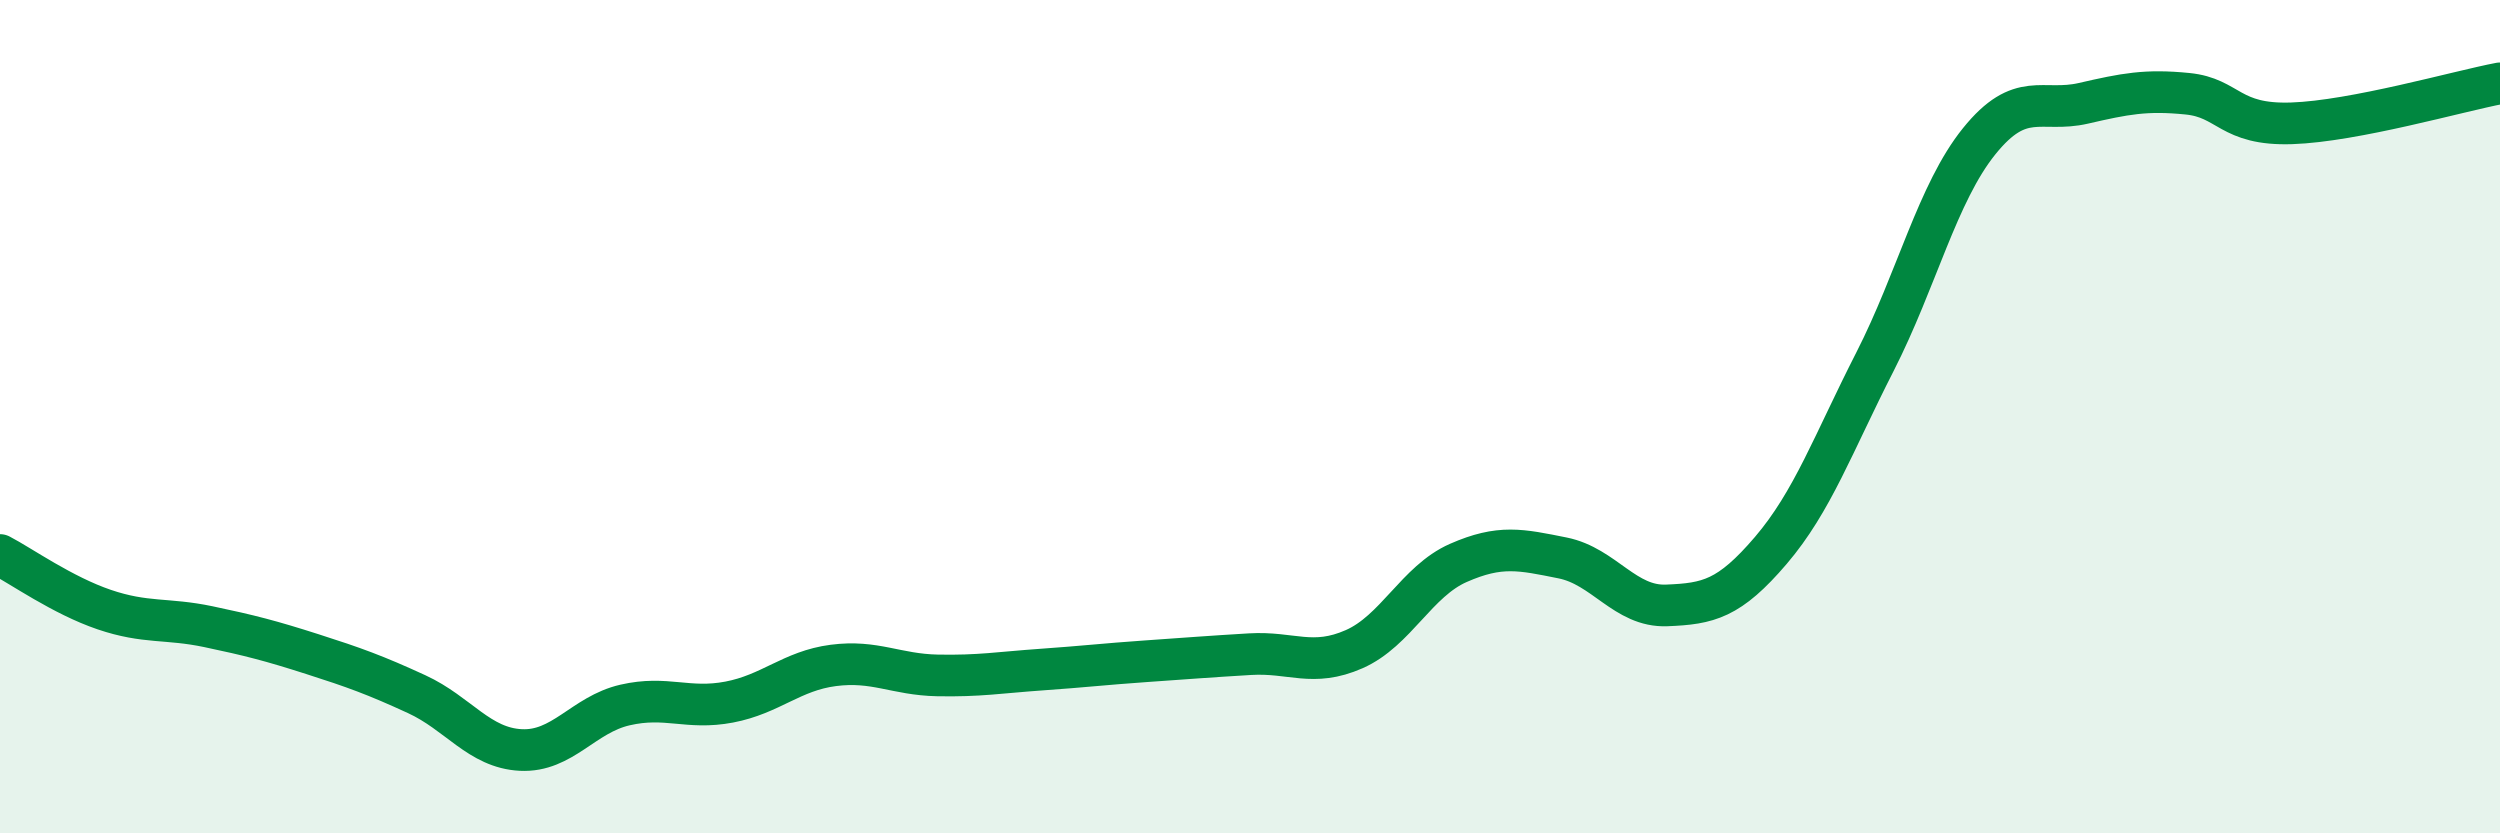
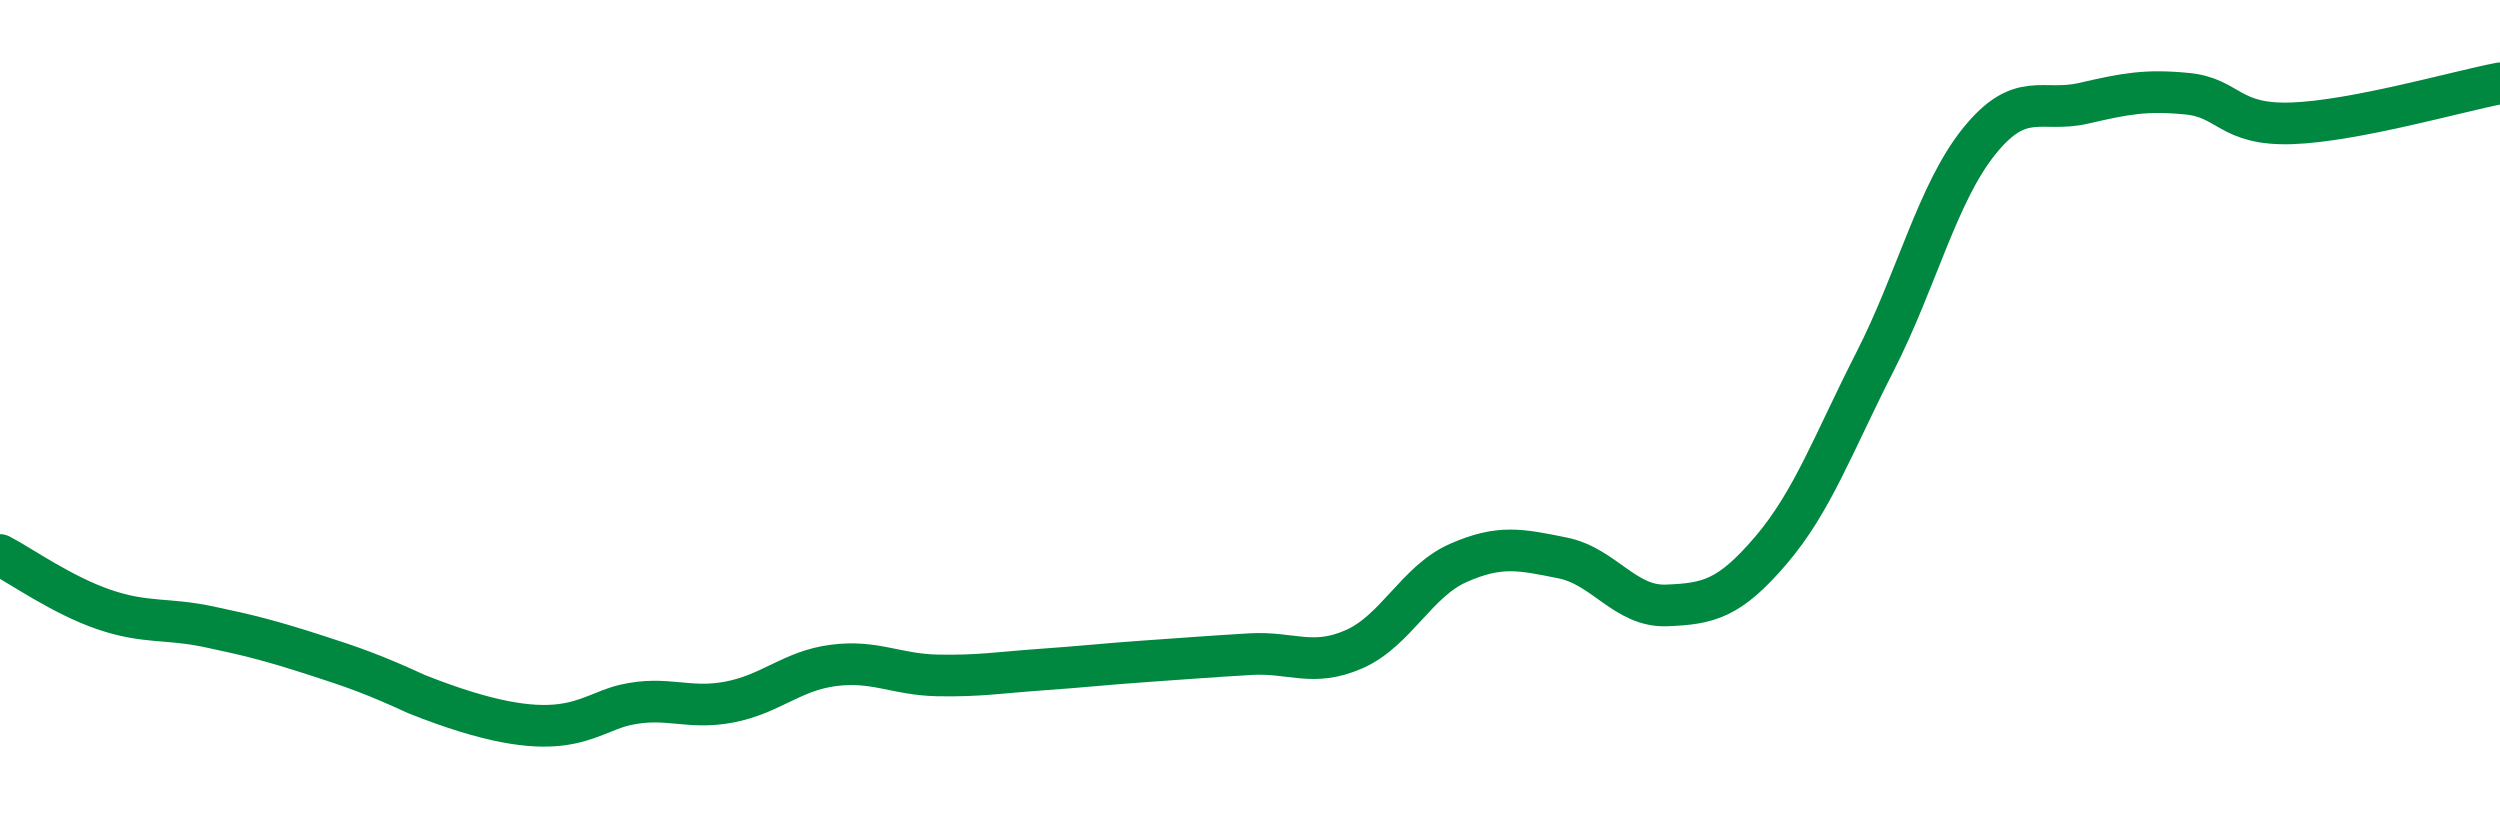
<svg xmlns="http://www.w3.org/2000/svg" width="60" height="20" viewBox="0 0 60 20">
-   <path d="M 0,13.32 C 0.5,13.58 1.5,14.29 2.5,14.63 C 3.5,14.97 4,14.83 5,15.04 C 6,15.25 6.5,15.38 7.5,15.7 C 8.5,16.02 9,16.2 10,16.66 C 11,17.12 11.5,17.95 12.5,18 C 13.5,18.05 14,17.15 15,16.92 C 16,16.69 16.5,17.04 17.5,16.85 C 18.5,16.66 19,16.1 20,15.97 C 21,15.84 21.5,16.19 22.5,16.21 C 23.5,16.23 24,16.14 25,16.07 C 26,16 26.5,15.94 27.5,15.87 C 28.5,15.8 29,15.76 30,15.7 C 31,15.64 31.5,16.02 32.5,15.58 C 33.5,15.14 34,13.95 35,13.51 C 36,13.07 36.5,13.19 37.5,13.39 C 38.5,13.59 39,14.57 40,14.53 C 41,14.49 41.5,14.38 42.5,13.21 C 43.5,12.04 44,10.64 45,8.68 C 46,6.72 46.5,4.63 47.5,3.39 C 48.5,2.15 49,2.71 50,2.48 C 51,2.25 51.5,2.15 52.5,2.25 C 53.5,2.35 53.5,3.01 55,2.96 C 56.5,2.91 59,2.19 60,2L60 20L0 20Z" fill="#008740" opacity="0.1" stroke-linecap="round" stroke-linejoin="round" />
-   <path d="M 0,13.32 C 0.5,13.58 1.5,14.29 2.5,14.63 C 3.5,14.97 4,14.83 5,15.04 C 6,15.25 6.5,15.38 7.5,15.7 C 8.5,16.02 9,16.2 10,16.66 C 11,17.12 11.5,17.95 12.5,18 C 13.5,18.05 14,17.15 15,16.92 C 16,16.69 16.5,17.04 17.5,16.85 C 18.5,16.66 19,16.1 20,15.97 C 21,15.84 21.5,16.19 22.5,16.21 C 23.5,16.23 24,16.14 25,16.07 C 26,16 26.5,15.94 27.5,15.87 C 28.5,15.8 29,15.76 30,15.7 C 31,15.64 31.5,16.02 32.5,15.58 C 33.5,15.14 34,13.95 35,13.51 C 36,13.07 36.5,13.19 37.5,13.39 C 38.5,13.59 39,14.57 40,14.53 C 41,14.49 41.5,14.38 42.5,13.21 C 43.5,12.04 44,10.64 45,8.68 C 46,6.72 46.5,4.63 47.5,3.39 C 48.5,2.15 49,2.71 50,2.48 C 51,2.25 51.5,2.15 52.5,2.25 C 53.5,2.35 53.5,3.01 55,2.96 C 56.5,2.91 59,2.19 60,2" stroke="#008740" stroke-width="1" fill="none" stroke-linecap="round" stroke-linejoin="round" />
+   <path d="M 0,13.32 C 0.5,13.58 1.5,14.29 2.5,14.63 C 3.5,14.97 4,14.83 5,15.04 C 6,15.25 6.5,15.38 7.5,15.7 C 8.5,16.02 9,16.2 10,16.66 C 13.5,18.05 14,17.15 15,16.92 C 16,16.69 16.5,17.04 17.5,16.85 C 18.5,16.66 19,16.1 20,15.97 C 21,15.84 21.5,16.19 22.5,16.21 C 23.5,16.23 24,16.14 25,16.07 C 26,16 26.5,15.94 27.5,15.87 C 28.5,15.8 29,15.76 30,15.7 C 31,15.64 31.5,16.02 32.5,15.58 C 33.5,15.14 34,13.95 35,13.51 C 36,13.07 36.5,13.19 37.5,13.39 C 38.5,13.59 39,14.57 40,14.53 C 41,14.49 41.5,14.38 42.5,13.21 C 43.5,12.04 44,10.64 45,8.68 C 46,6.72 46.5,4.63 47.5,3.39 C 48.5,2.15 49,2.71 50,2.48 C 51,2.25 51.5,2.15 52.5,2.25 C 53.5,2.35 53.5,3.01 55,2.96 C 56.5,2.91 59,2.19 60,2" stroke="#008740" stroke-width="1" fill="none" stroke-linecap="round" stroke-linejoin="round" />
</svg>